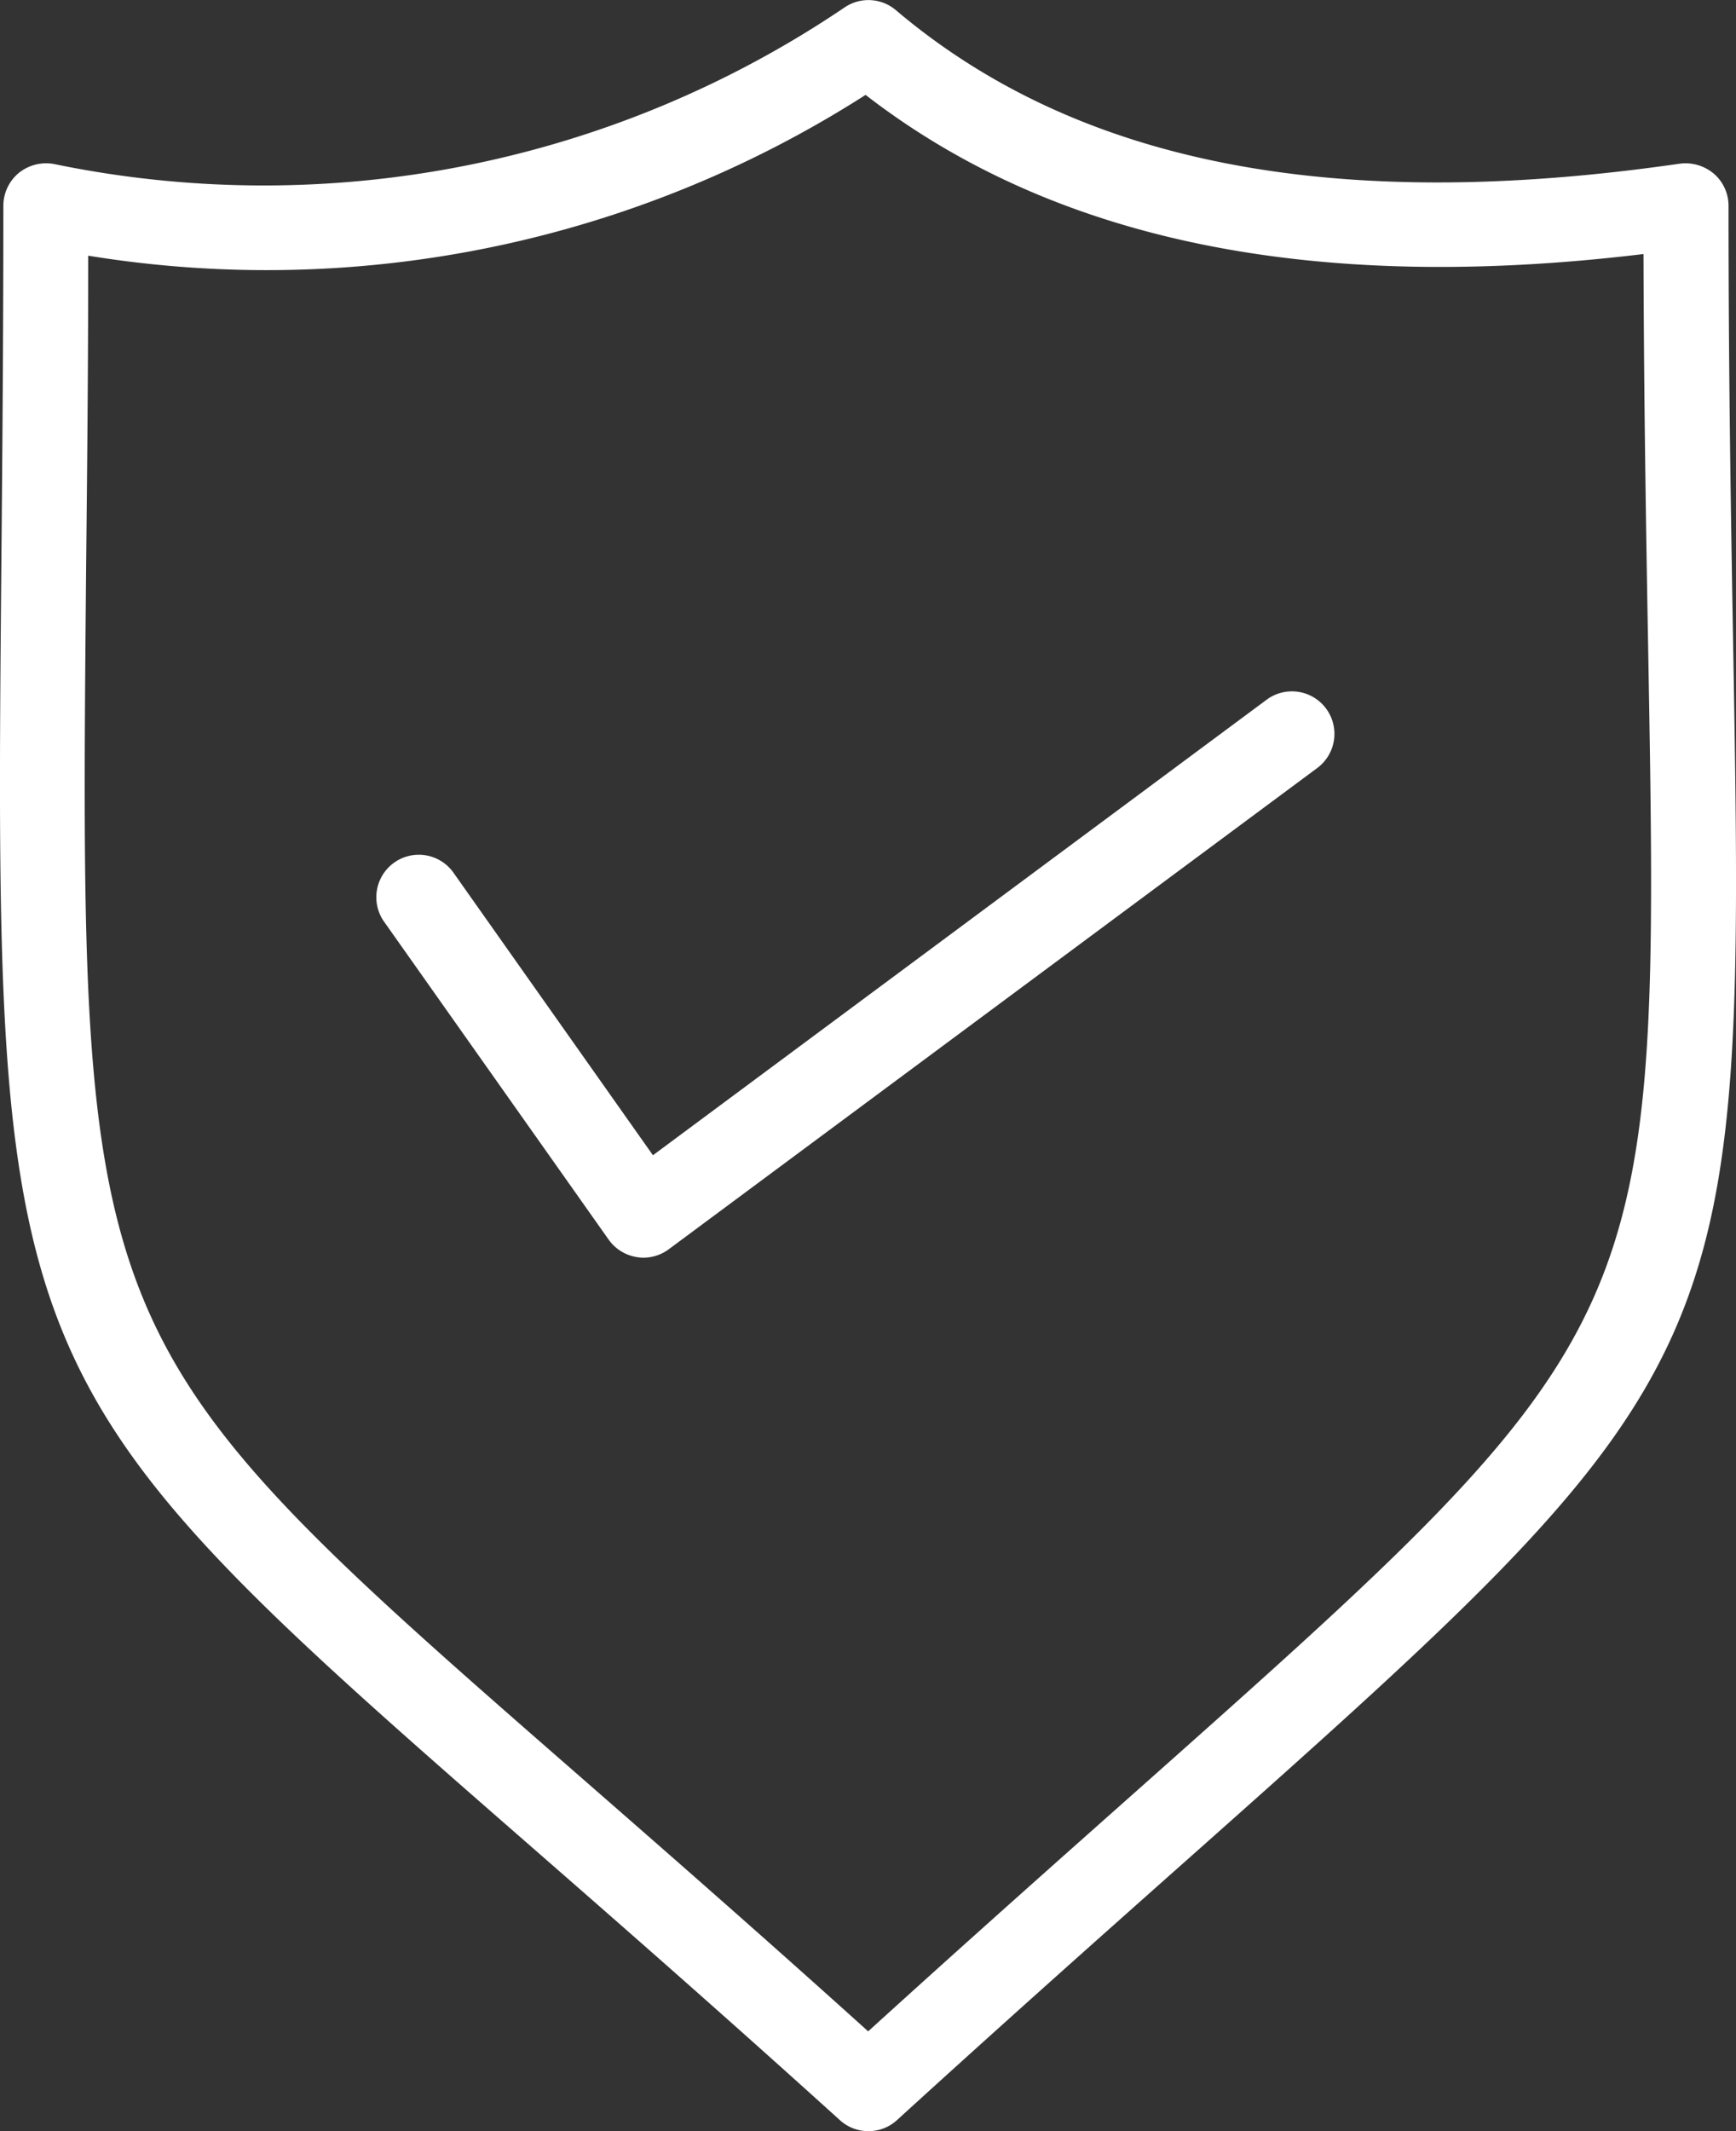
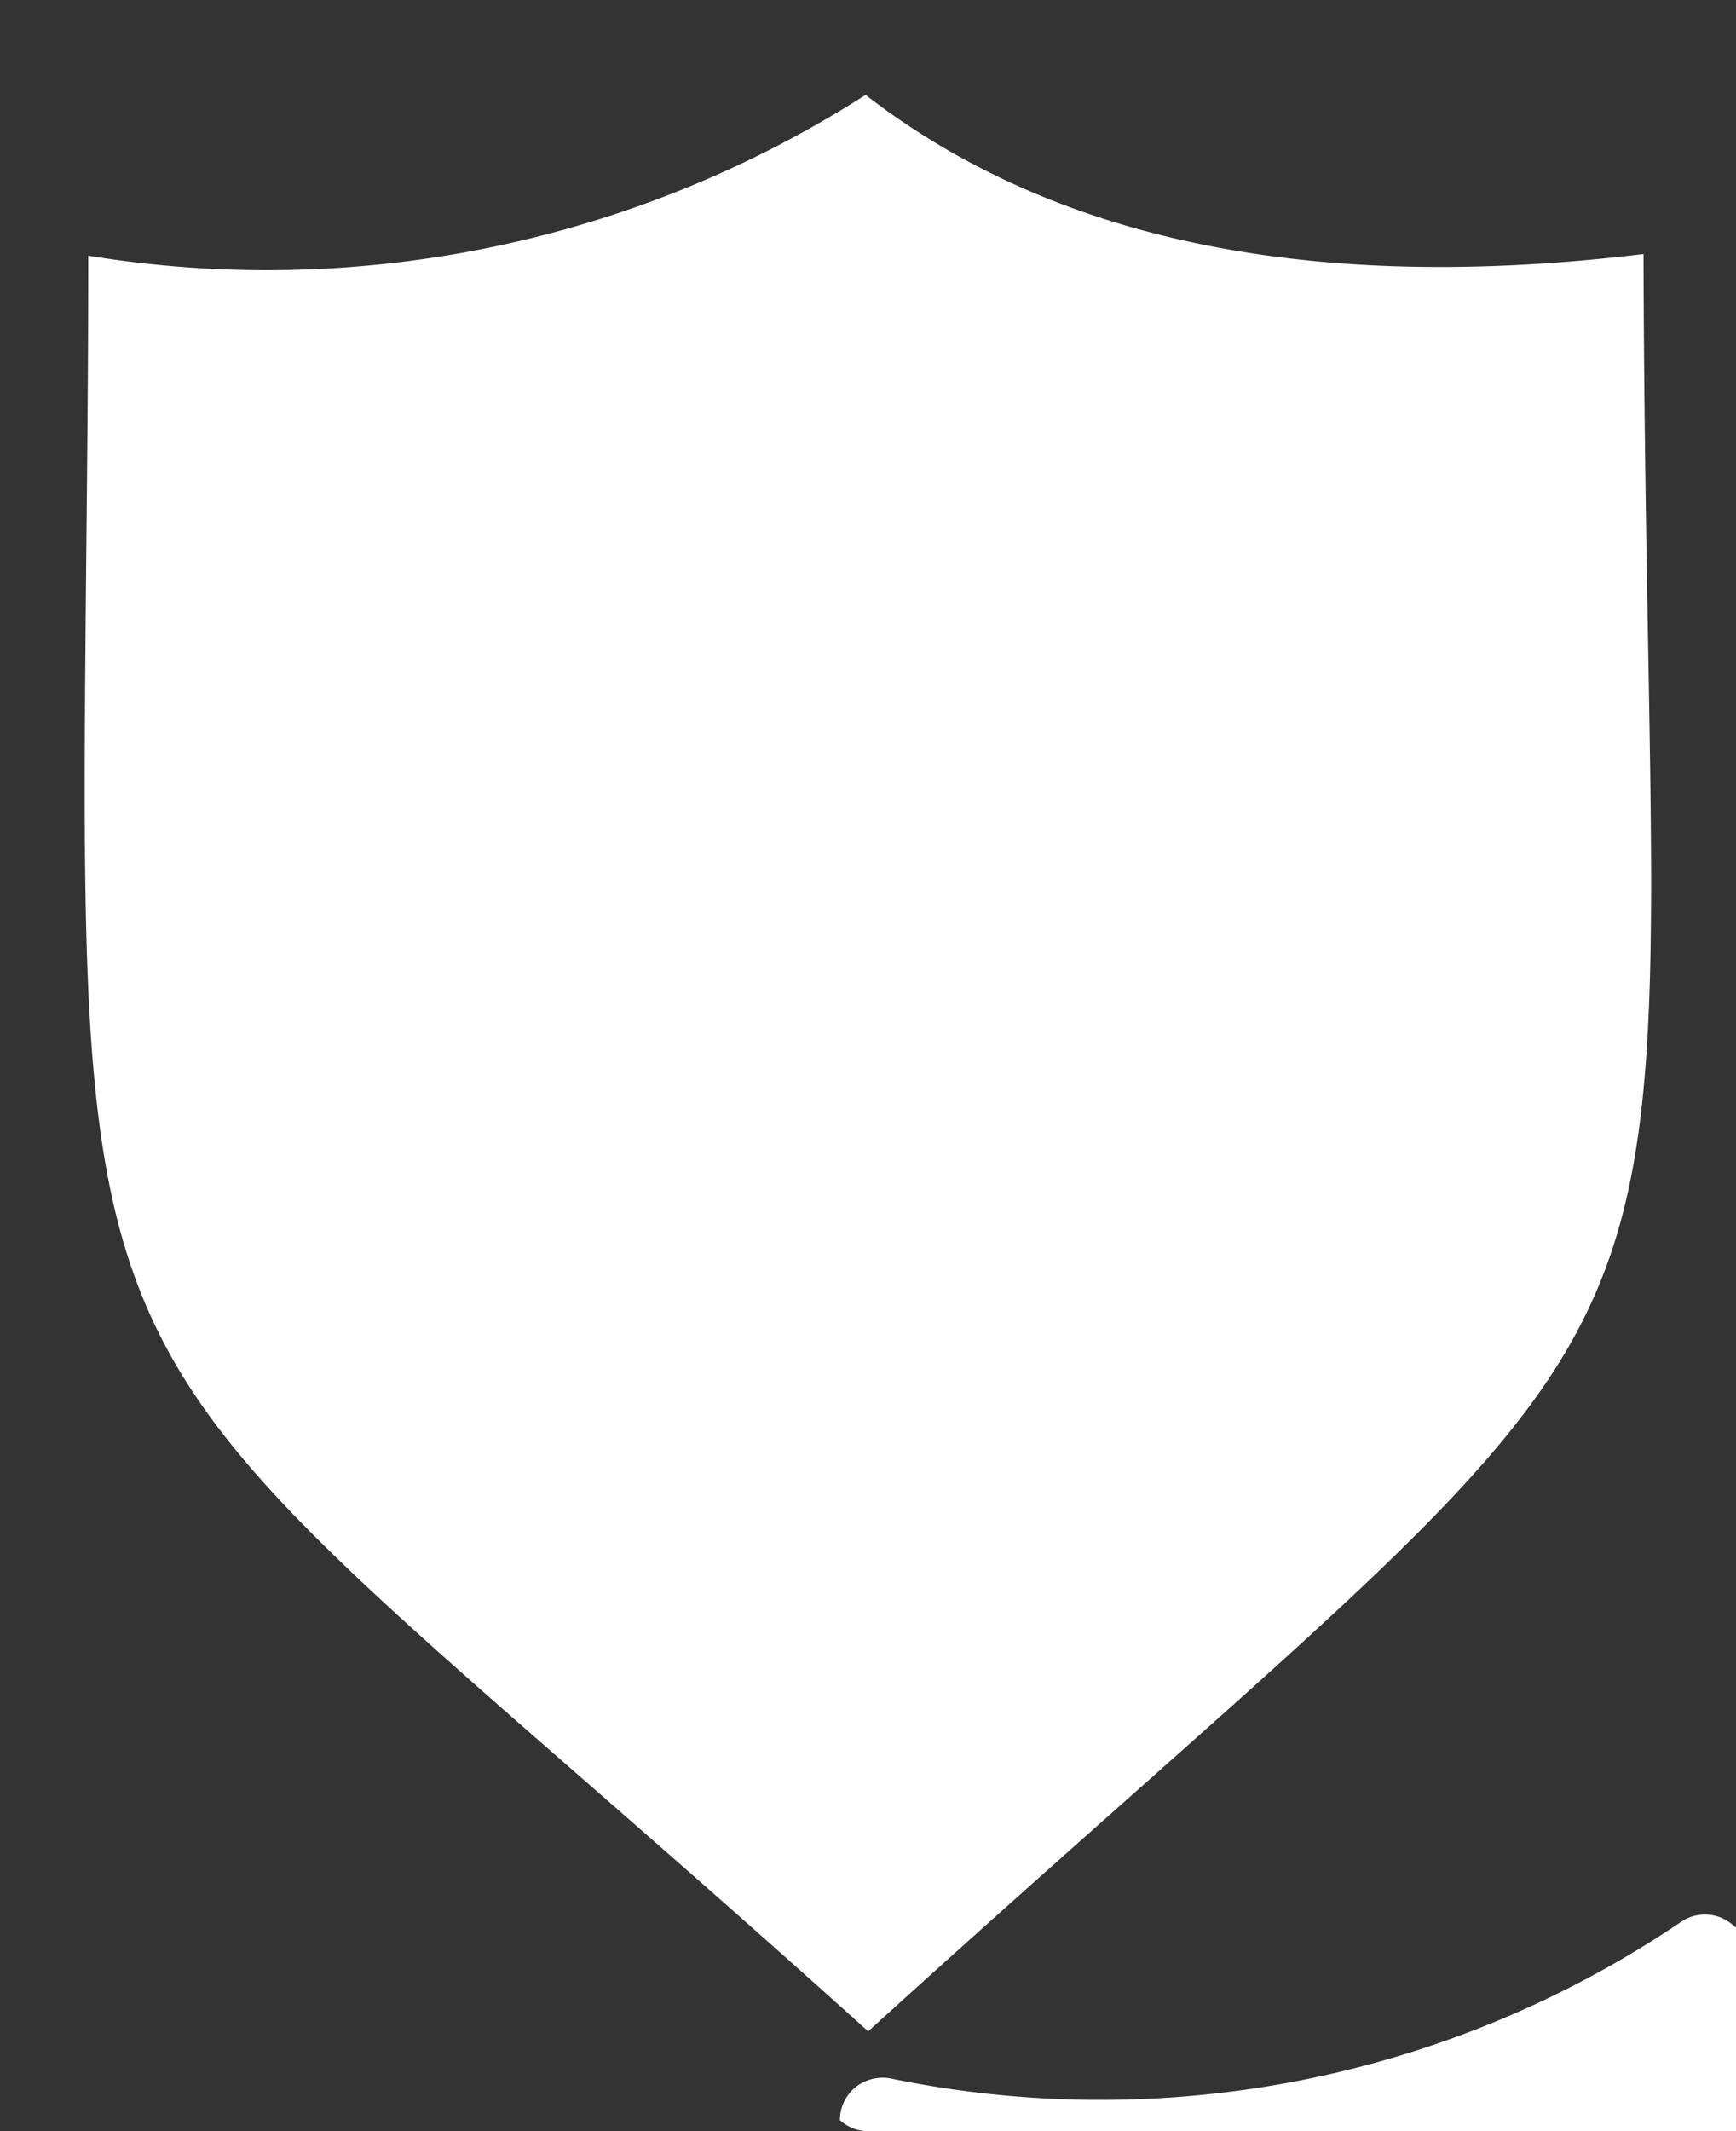
<svg xmlns="http://www.w3.org/2000/svg" width="31.546" height="38.716" viewBox="0 0 31.546 38.716">
  <rect x="0" y="0" width="31.546" height="38.716" fill="#333333" stroke="none" />
  <defs>
    <style>.a{fill:#fff;}</style>
  </defs>
  <g transform="translate(-237.229 -85.27)">
    <g transform="translate(237.229 85.27)">
-       <path class="a" d="M294.11,722.406a.768.768,0,0,1-.518-.2c-2.21-2-4.1-3.651-5.709-5.056-9.574-8.357-9.663-8.574-9.529-23.142.017-1.918.037-4.094.037-6.581a.775.775,0,0,1,.278-.593.791.791,0,0,1,.634-.166,18.838,18.838,0,0,0,14.379-2.846.77.77,0,0,1,.928.053c3.295,2.789,7.948,3.7,14.247,2.788a.8.8,0,0,1,.616.182.767.767,0,0,1,.267.582c0,3.15.046,5.785.085,8.024.227,12.886.134,13.091-9.883,21.989-1.522,1.352-3.282,2.915-5.313,4.766A.762.762,0,0,1,294.11,722.406Zm-14.177-34.071c0,2.118-.021,4-.038,5.685-.127,14-.127,14,9,21.966,1.489,1.3,3.214,2.806,5.211,4.607,1.819-1.653,3.413-3.067,4.81-4.308,9.581-8.511,9.581-8.511,9.364-20.808-.036-2.035-.077-4.4-.085-7.172-6.025.728-10.712-.242-14.136-2.891A20.188,20.188,0,0,1,279.933,688.335Z" transform="translate(-278.33 -683.69)" />
+       <path class="a" d="M294.11,722.406a.768.768,0,0,1-.518-.2a.775.775,0,0,1,.278-.593.791.791,0,0,1,.634-.166,18.838,18.838,0,0,0,14.379-2.846.77.77,0,0,1,.928.053c3.295,2.789,7.948,3.7,14.247,2.788a.8.8,0,0,1,.616.182.767.767,0,0,1,.267.582c0,3.15.046,5.785.085,8.024.227,12.886.134,13.091-9.883,21.989-1.522,1.352-3.282,2.915-5.313,4.766A.762.762,0,0,1,294.11,722.406Zm-14.177-34.071c0,2.118-.021,4-.038,5.685-.127,14-.127,14,9,21.966,1.489,1.3,3.214,2.806,5.211,4.607,1.819-1.653,3.413-3.067,4.81-4.308,9.581-8.511,9.581-8.511,9.364-20.808-.036-2.035-.077-4.4-.085-7.172-6.025.728-10.712-.242-14.136-2.891A20.188,20.188,0,0,1,279.933,688.335Z" transform="translate(-278.33 -683.69)" />
    </g>
    <g transform="translate(244.056 97.831)">
-       <path class="a" d="M288.949,704.565a.7.7,0,0,1-.122-.011.775.775,0,0,1-.509-.316l-4.093-5.793a.772.772,0,0,1,1.261-.89l3.636,5.149,11.151-8.275a.772.772,0,1,1,.921,1.24l-11.786,8.744A.778.778,0,0,1,288.949,704.565Z" transform="translate(-284.084 -694.278)" />
-     </g>
+       </g>
  </g>
</svg>